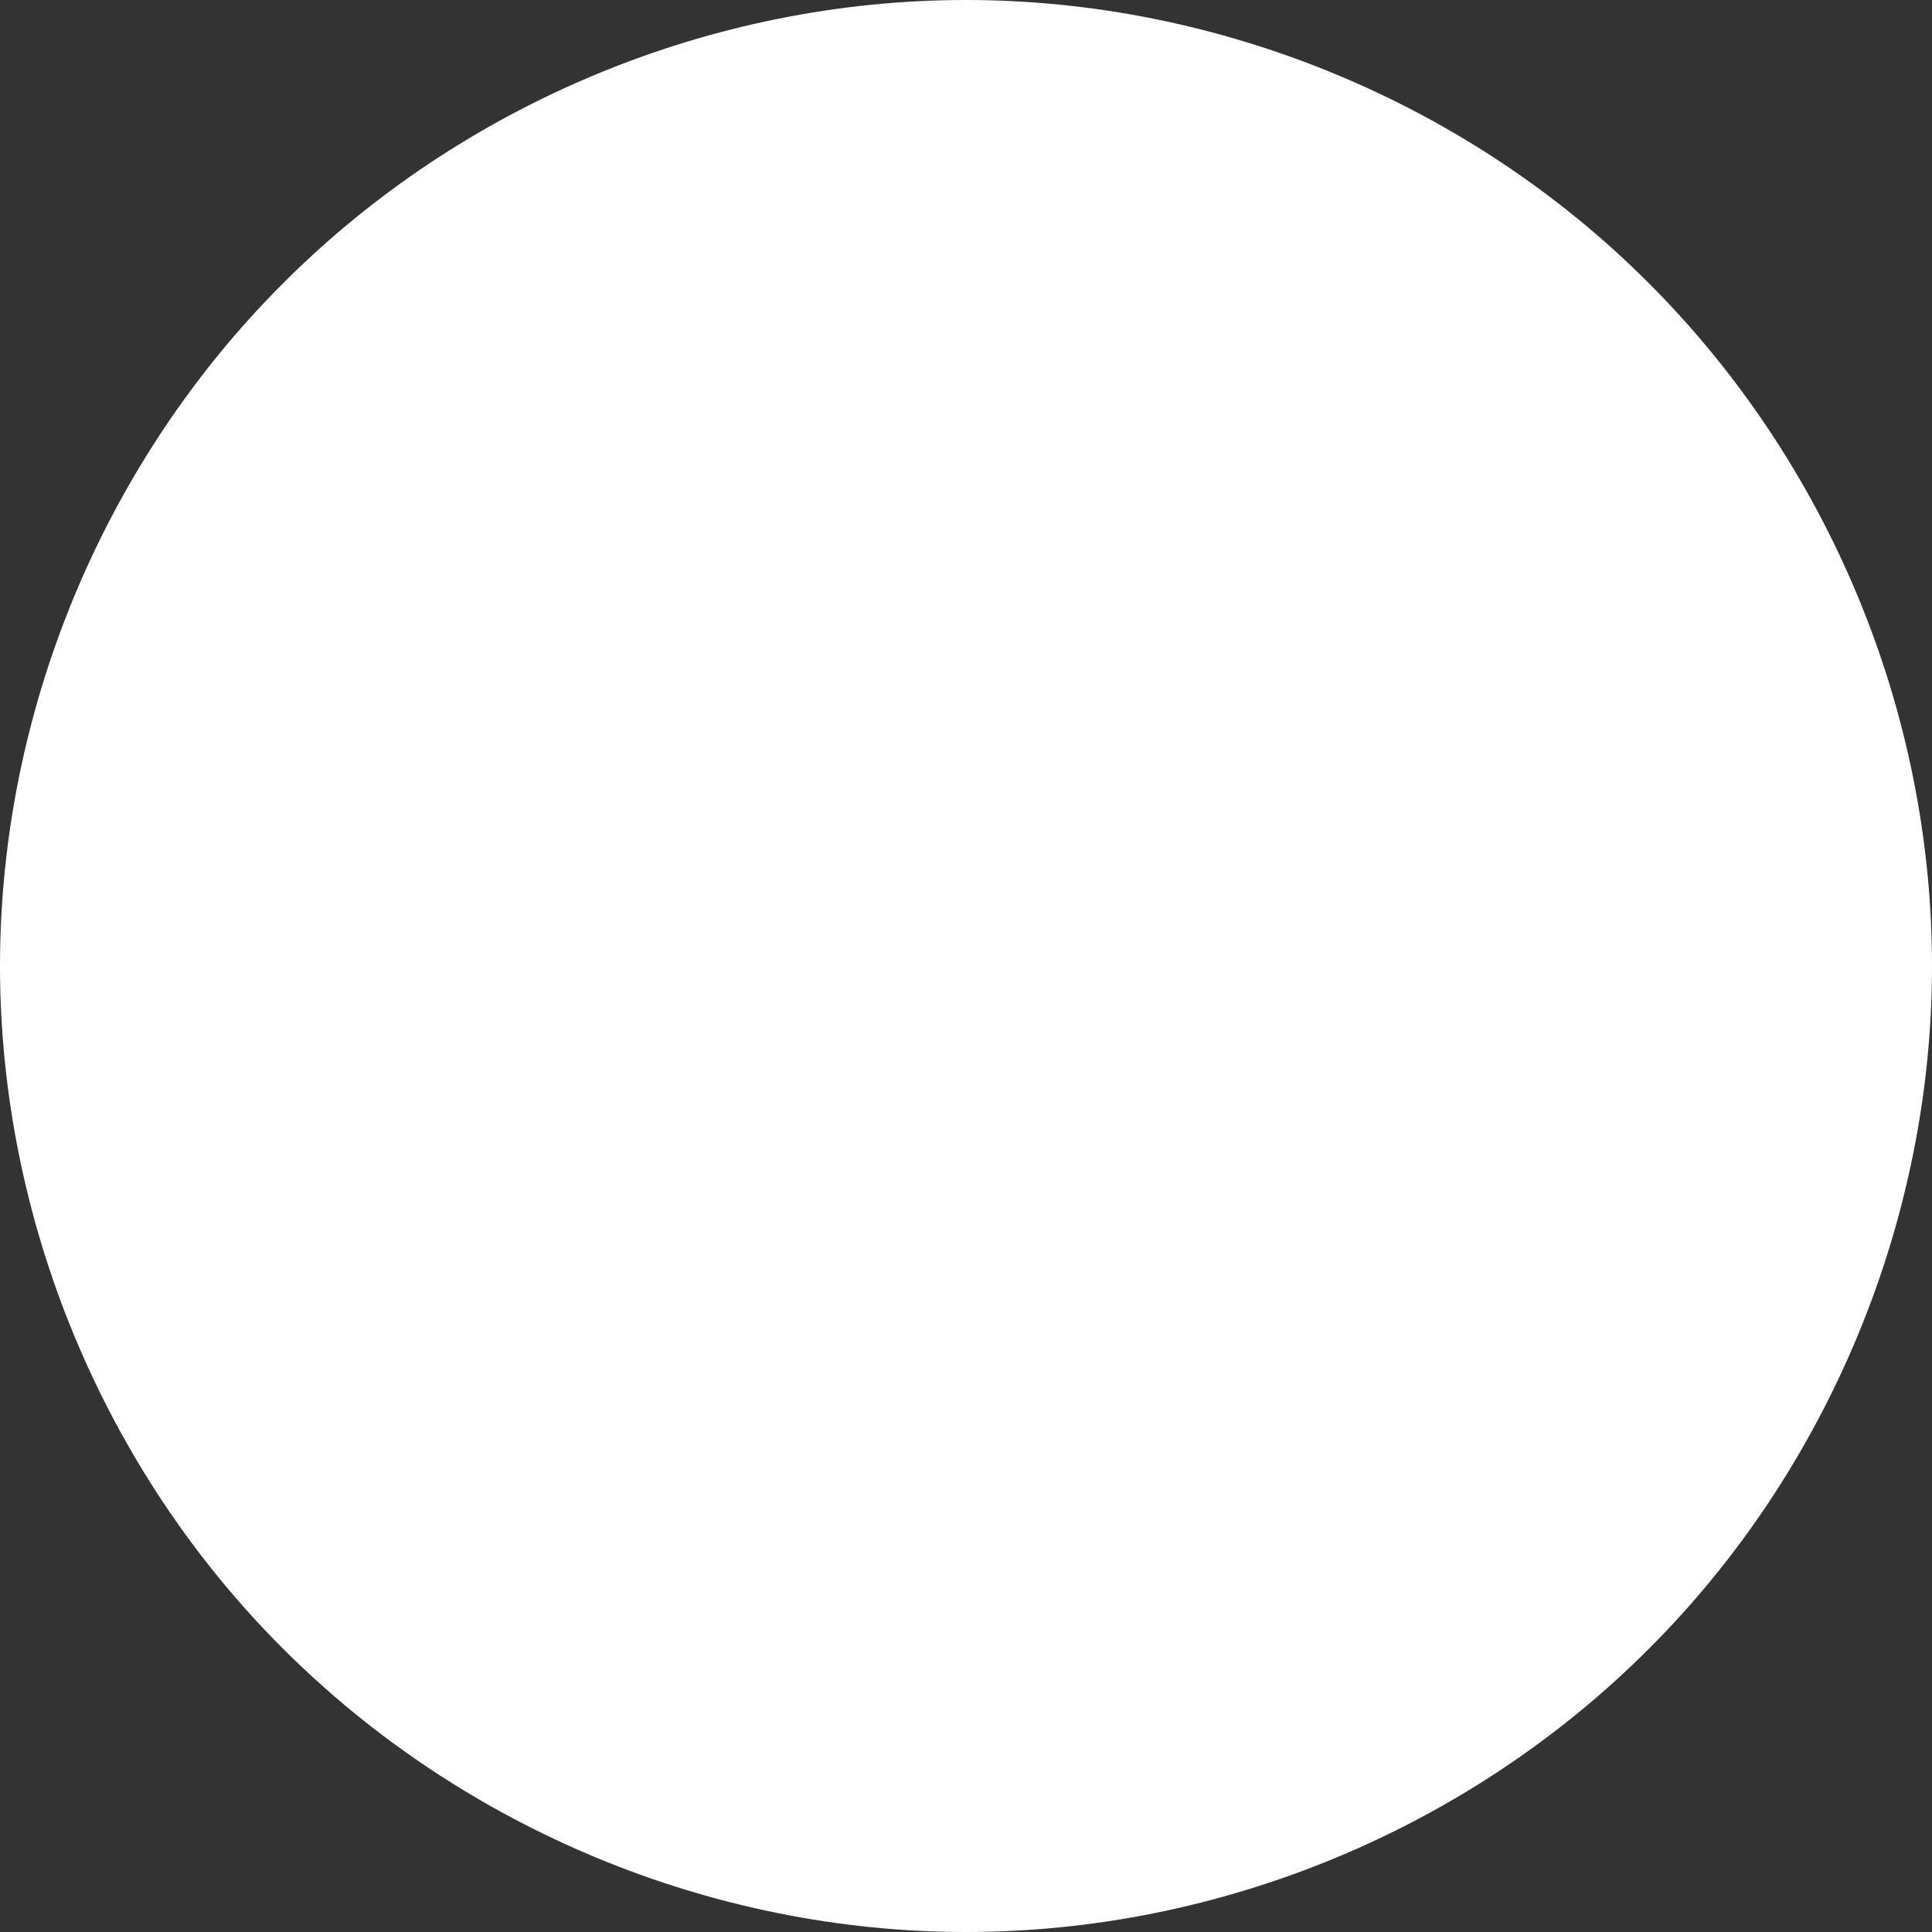
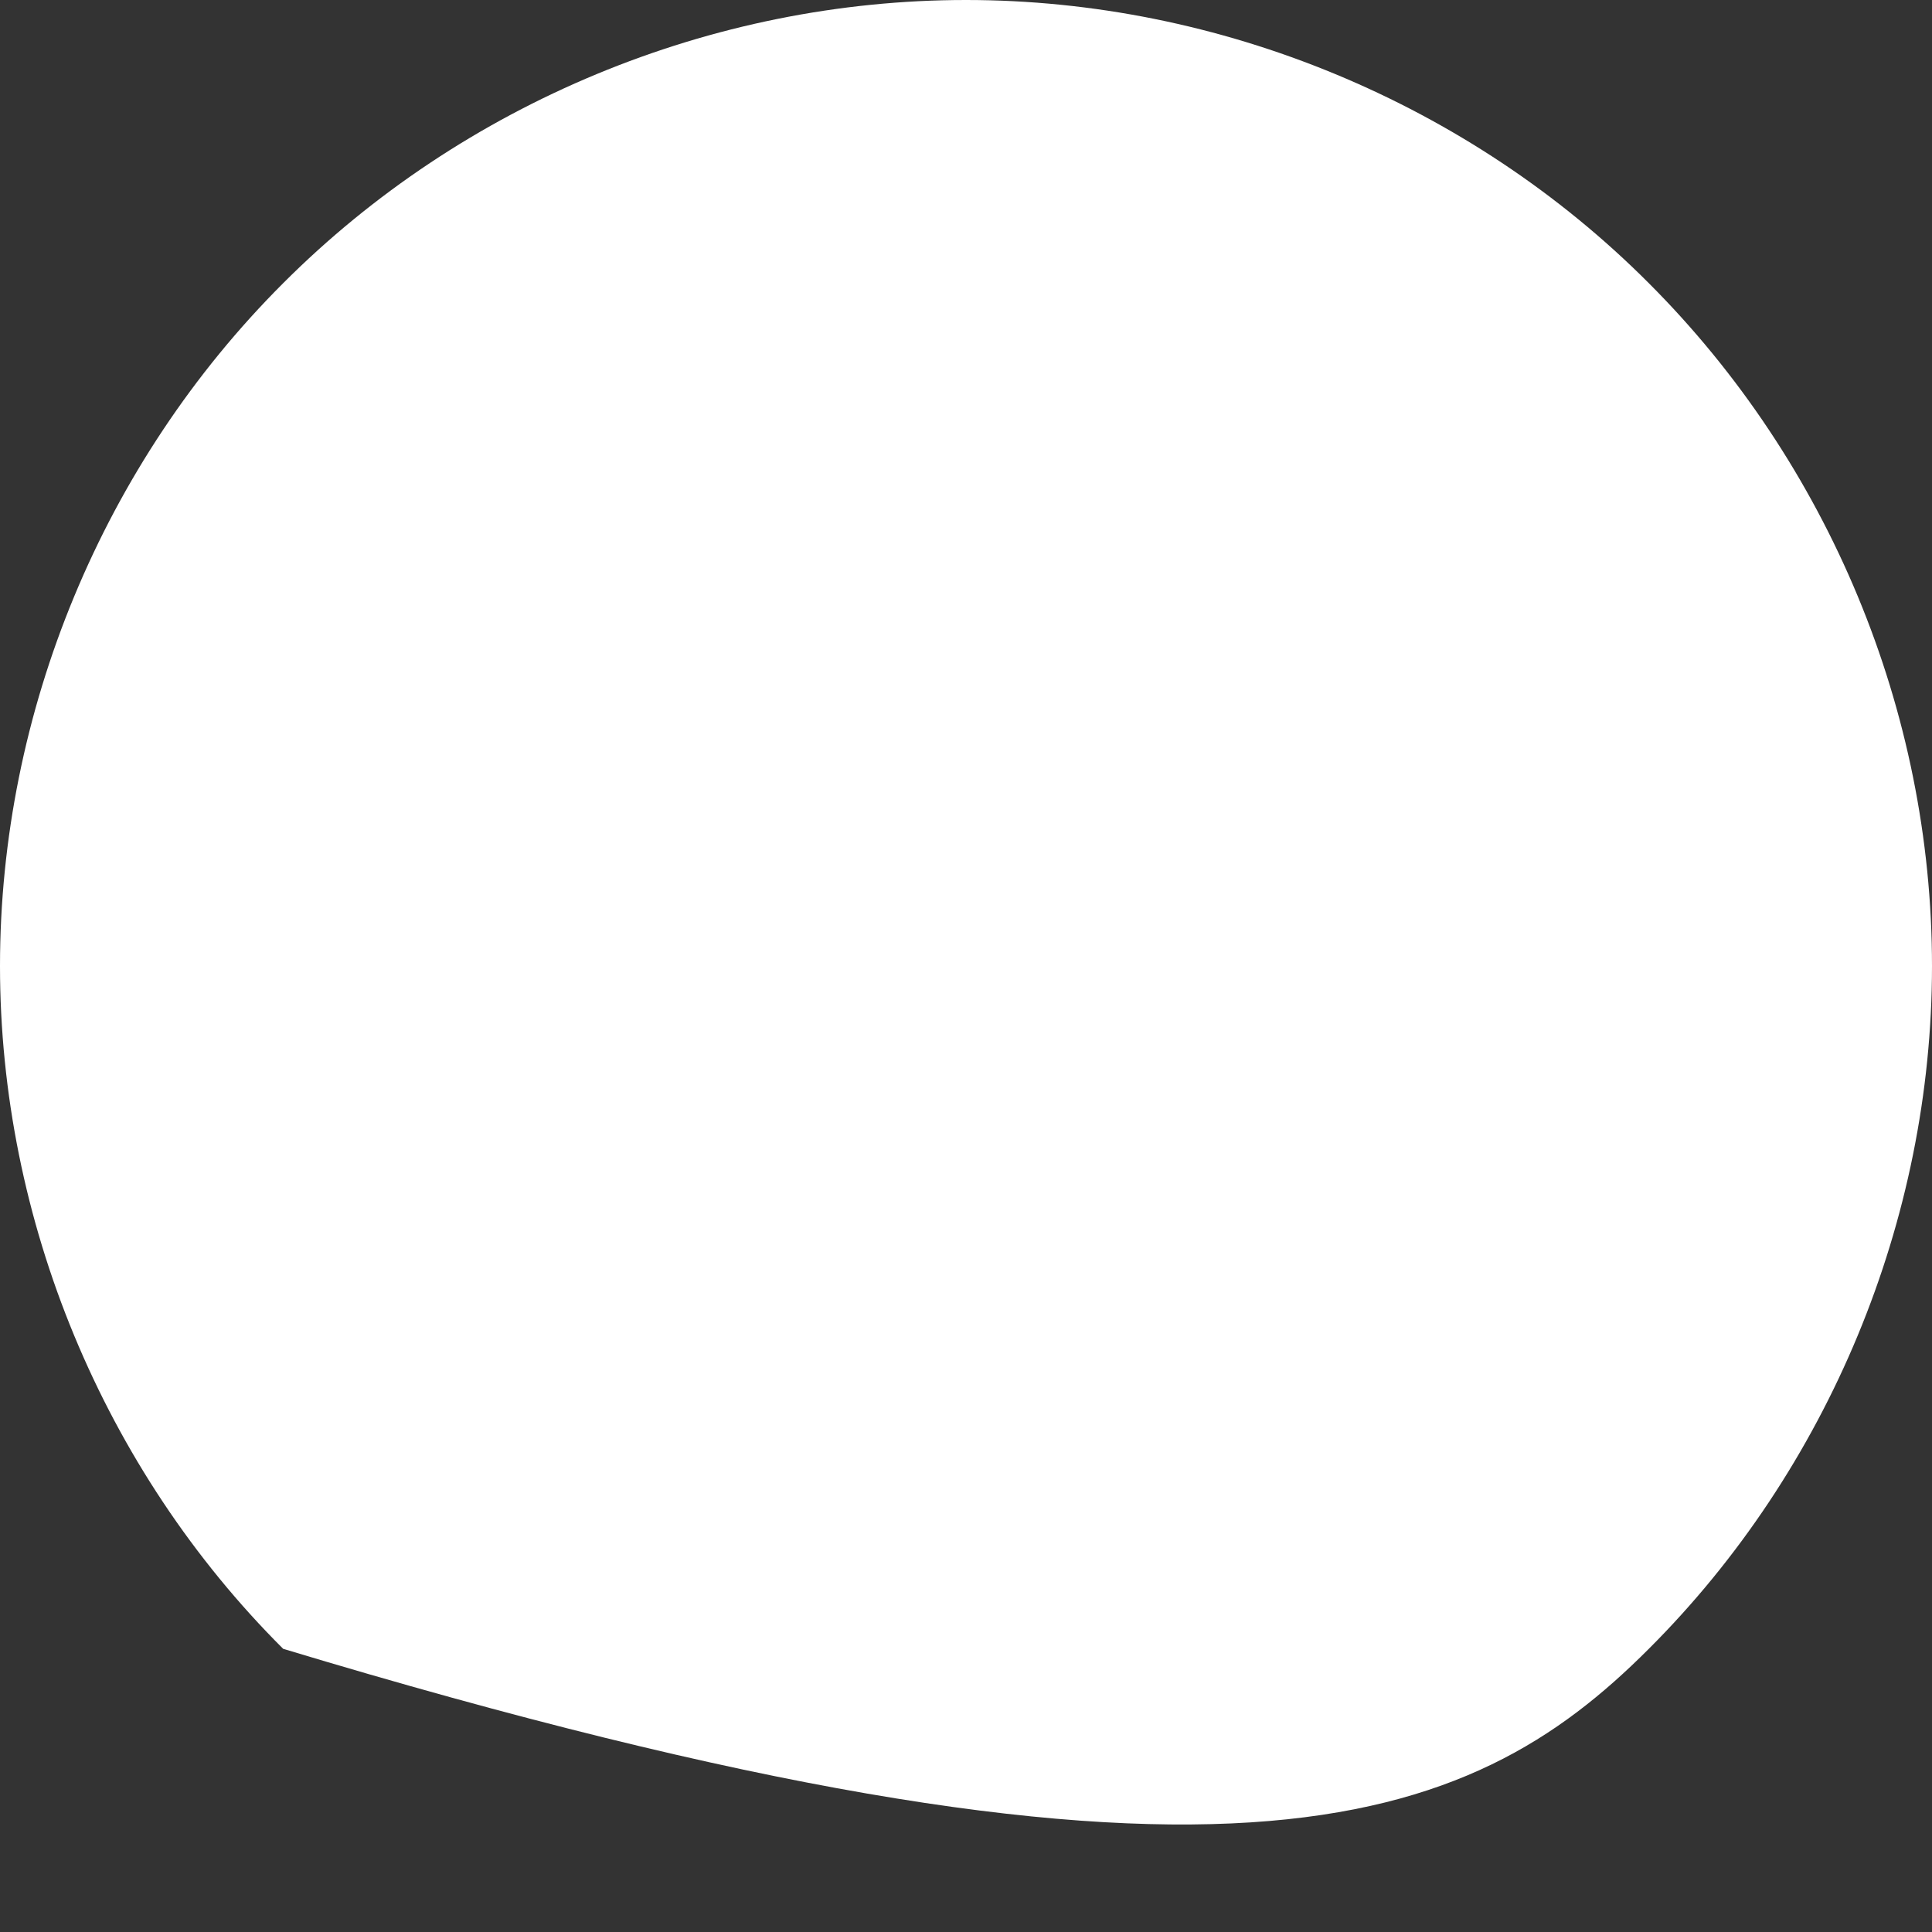
<svg xmlns="http://www.w3.org/2000/svg" width="7" height="7" viewBox="0 0 7 7" fill="none">
  <rect x="0" y="0" width="7" height="7" fill="#333333" stroke="none" />
-   <path d="M5.974 1.026C5.324 0.374 4.42 0 3.5 0C2.579 0 1.677 0.374 1.026 1.026C0.374 1.677 0 2.579 0 3.5C0 4.42 0.374 5.324 1.026 5.974C1.677 6.625 2.579 7 3.5 7C4.424 7 5.324 6.625 5.974 5.974C6.625 5.324 7 4.42 7 3.5C7 2.576 6.625 1.677 5.974 1.026Z" fill="white" />
+   <path d="M5.974 1.026C5.324 0.374 4.42 0 3.5 0C2.579 0 1.677 0.374 1.026 1.026C0.374 1.677 0 2.579 0 3.5C0 4.42 0.374 5.324 1.026 5.974C4.424 7 5.324 6.625 5.974 5.974C6.625 5.324 7 4.42 7 3.5C7 2.576 6.625 1.677 5.974 1.026Z" fill="white" />
</svg>